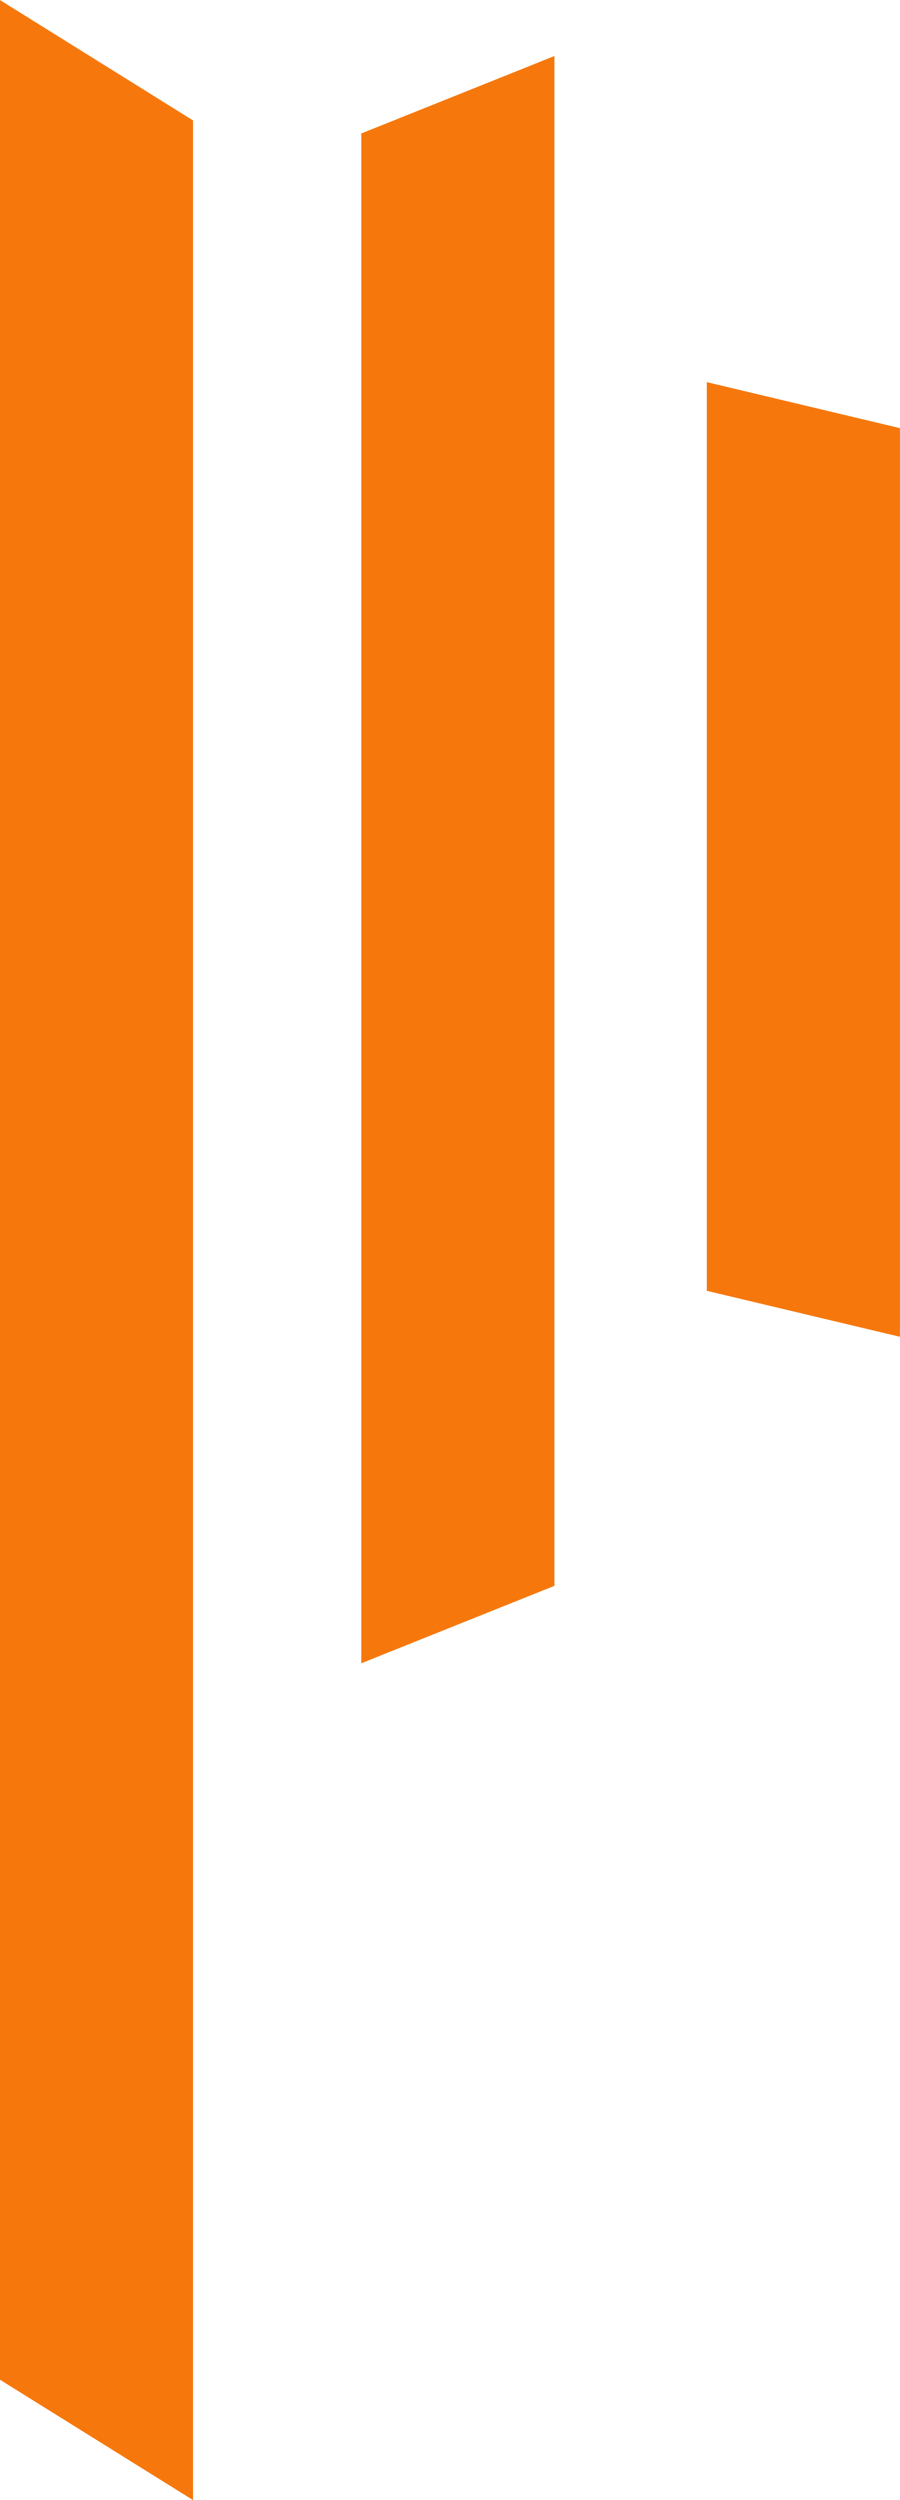
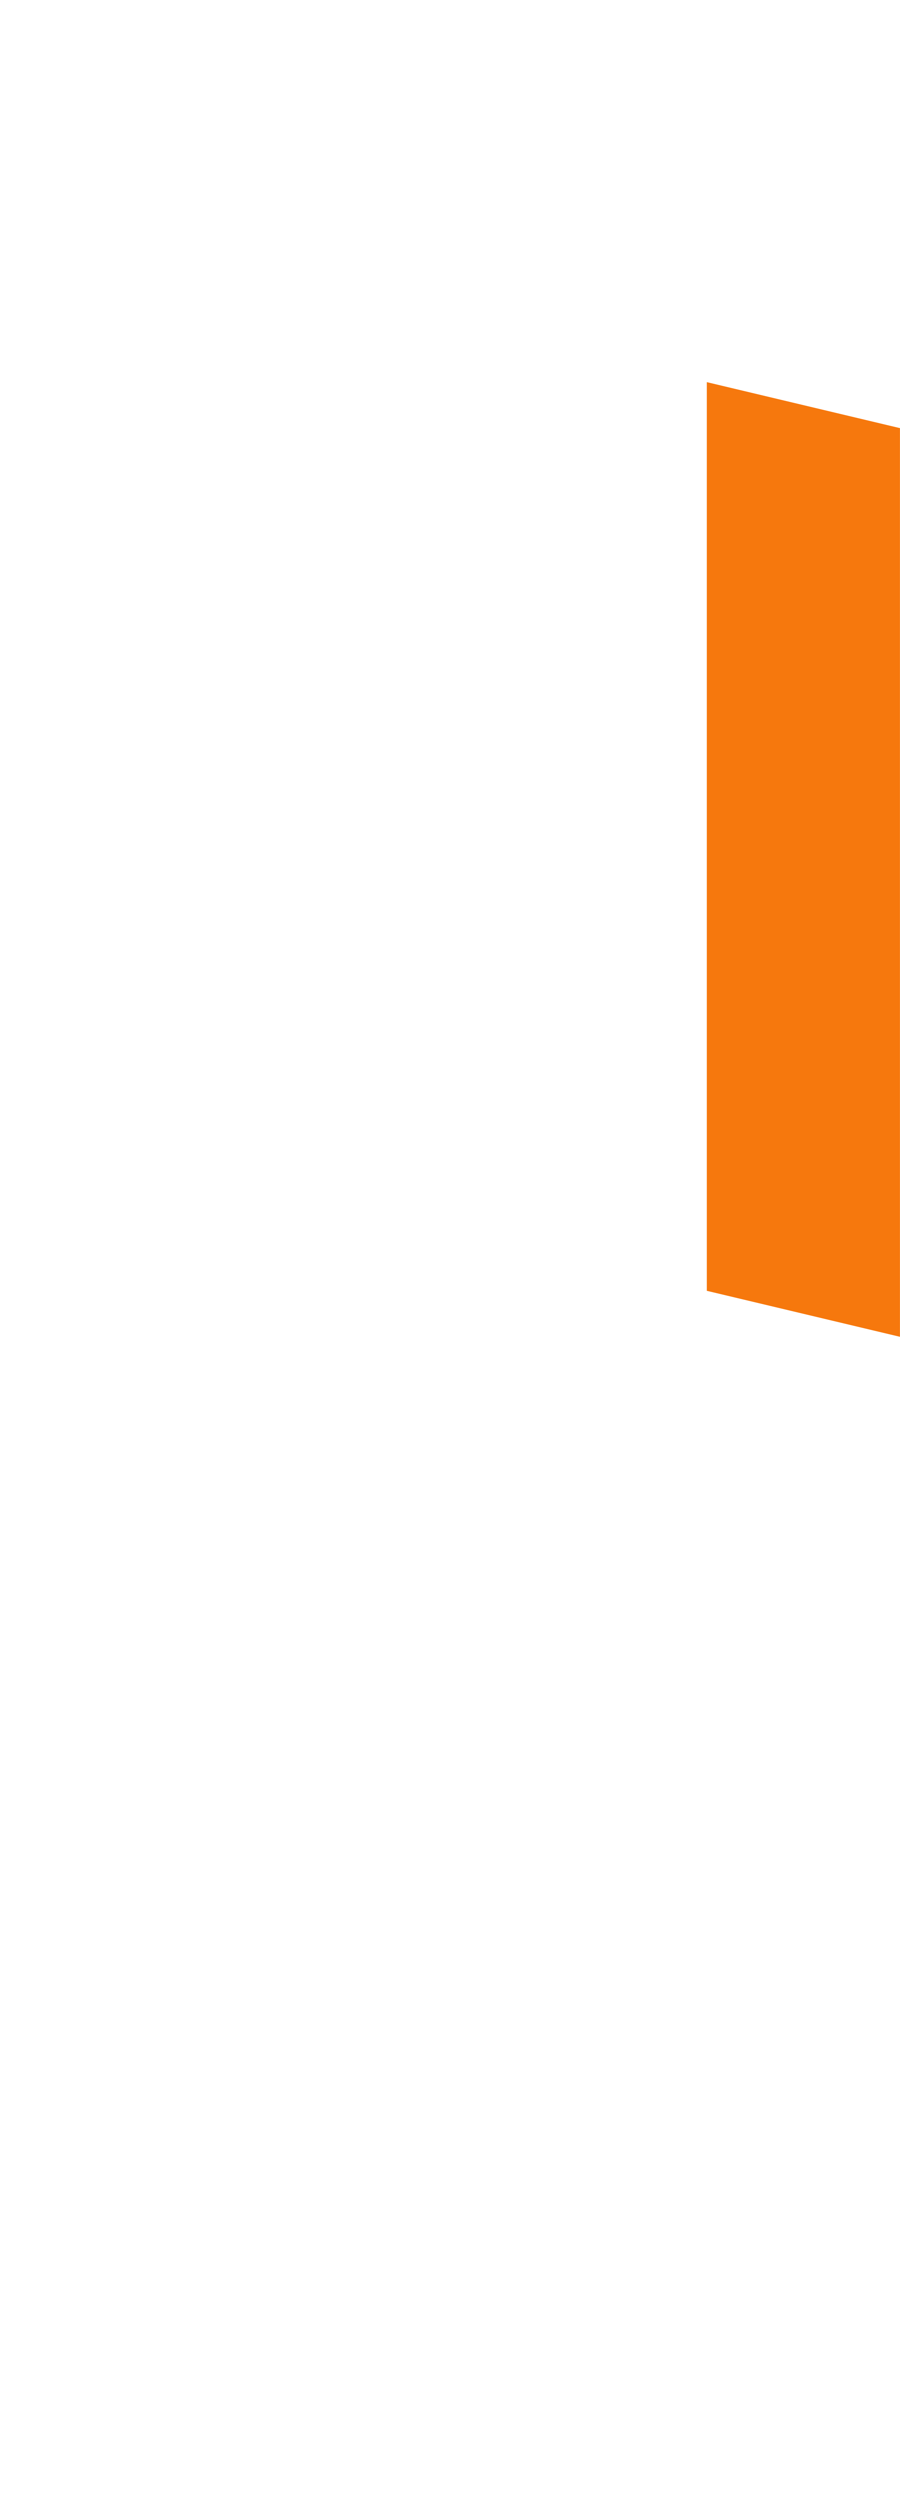
<svg xmlns="http://www.w3.org/2000/svg" width="18.043" height="50.075" viewBox="0 0 18.043 50.075">
  <g id="Group_36" data-name="Group 36" transform="translate(-17912.434 170.033)">
    <path id="Path_39" data-name="Path 39" d="M-6803.067-743.526l-3.872-.921v-18.2l3.872.921Z" transform="translate(24733.543 600.268)" fill="#f6780d" />
-     <path id="Path_40" data-name="Path 40" d="M-6851.6-772.608l3.872-1.551V-804.8l-3.872,1.551Z" transform="translate(24771.277 635.889)" fill="#f6780d" />
-     <path id="Path_41" data-name="Path 41" d="M-6894.434-761.936l-3.872-2.412v-47.663l3.872,2.412Z" transform="translate(24810.738 641.978)" fill="#f6780d" />
  </g>
</svg>